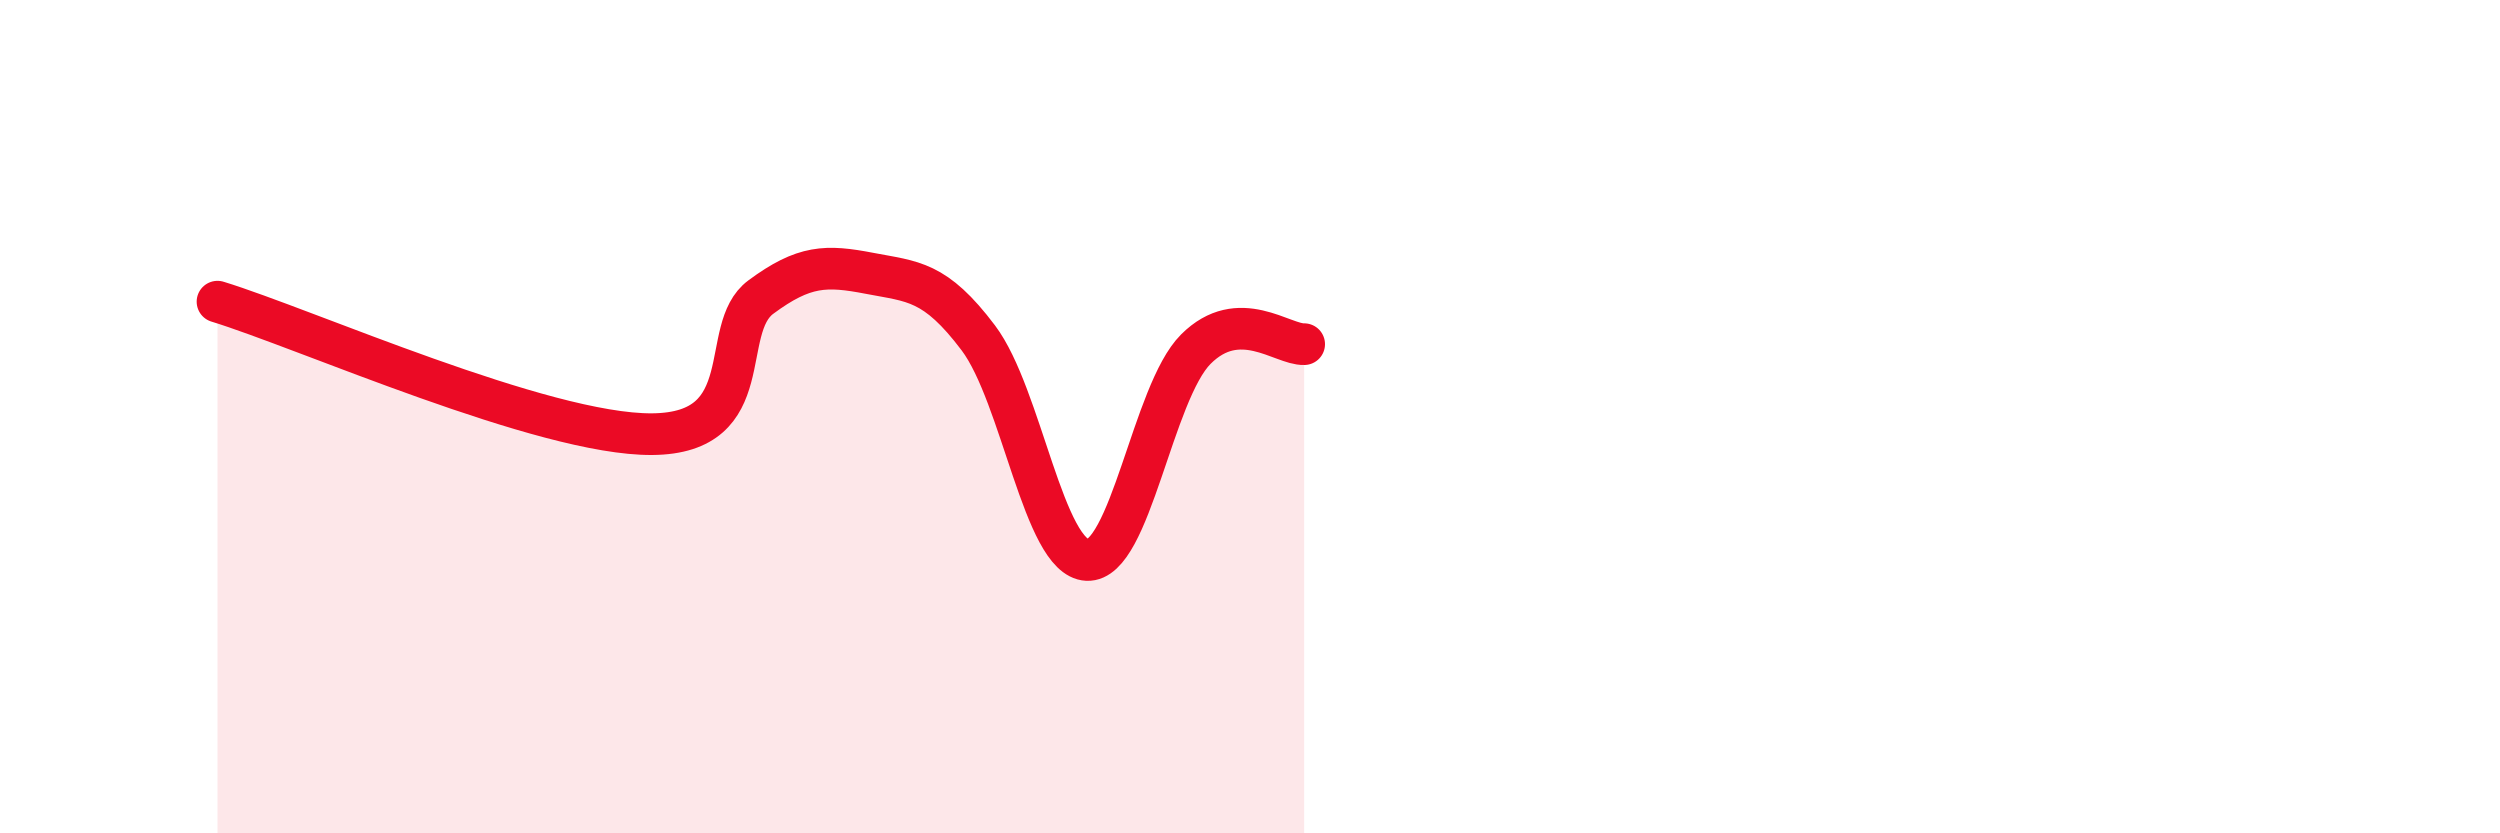
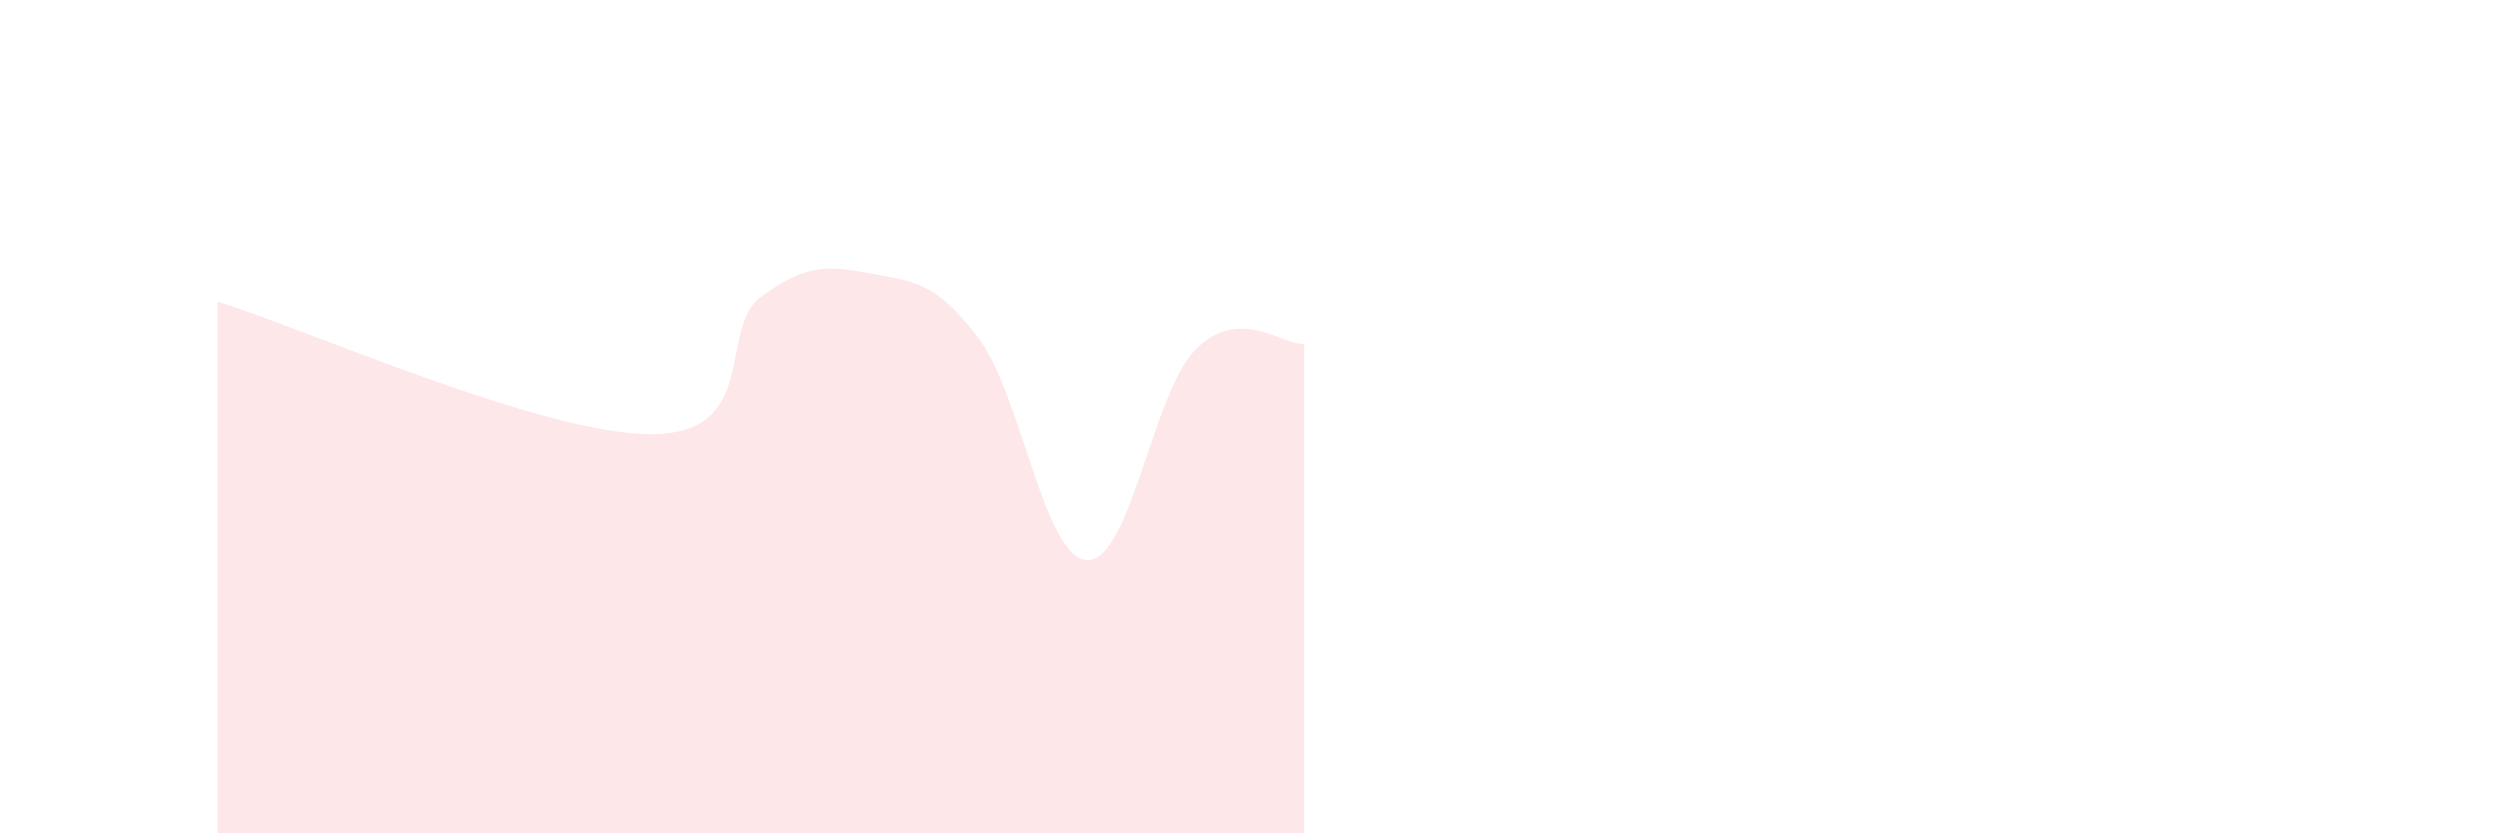
<svg xmlns="http://www.w3.org/2000/svg" width="60" height="20" viewBox="0 0 60 20">
  <path d="M 5.22,7.24 C 7.31,7.88 13.04,10.44 15.65,10.42 C 18.26,10.4 17.22,7.9 18.26,7.13 C 19.3,6.36 19.83,6.36 20.87,6.56 C 21.91,6.76 22.44,6.73 23.48,8.11 C 24.52,9.49 25.05,13.39 26.09,13.44 C 27.13,13.49 27.66,9.42 28.7,8.38 C 29.74,7.34 30.78,8.28 31.3,8.26L31.3 20L5.22 20Z" fill="#EB0A25" opacity="0.1" stroke-linecap="round" stroke-linejoin="round" />
-   <path d="M 5.22,7.24 C 7.31,7.88 13.04,10.44 15.65,10.42 C 18.26,10.4 17.22,7.9 18.26,7.13 C 19.3,6.36 19.83,6.36 20.87,6.56 C 21.91,6.76 22.44,6.73 23.48,8.11 C 24.52,9.49 25.05,13.39 26.09,13.44 C 27.13,13.49 27.66,9.42 28.7,8.38 C 29.74,7.34 30.78,8.28 31.3,8.26" stroke="#EB0A25" stroke-width="1" fill="none" stroke-linecap="round" stroke-linejoin="round" />
</svg>